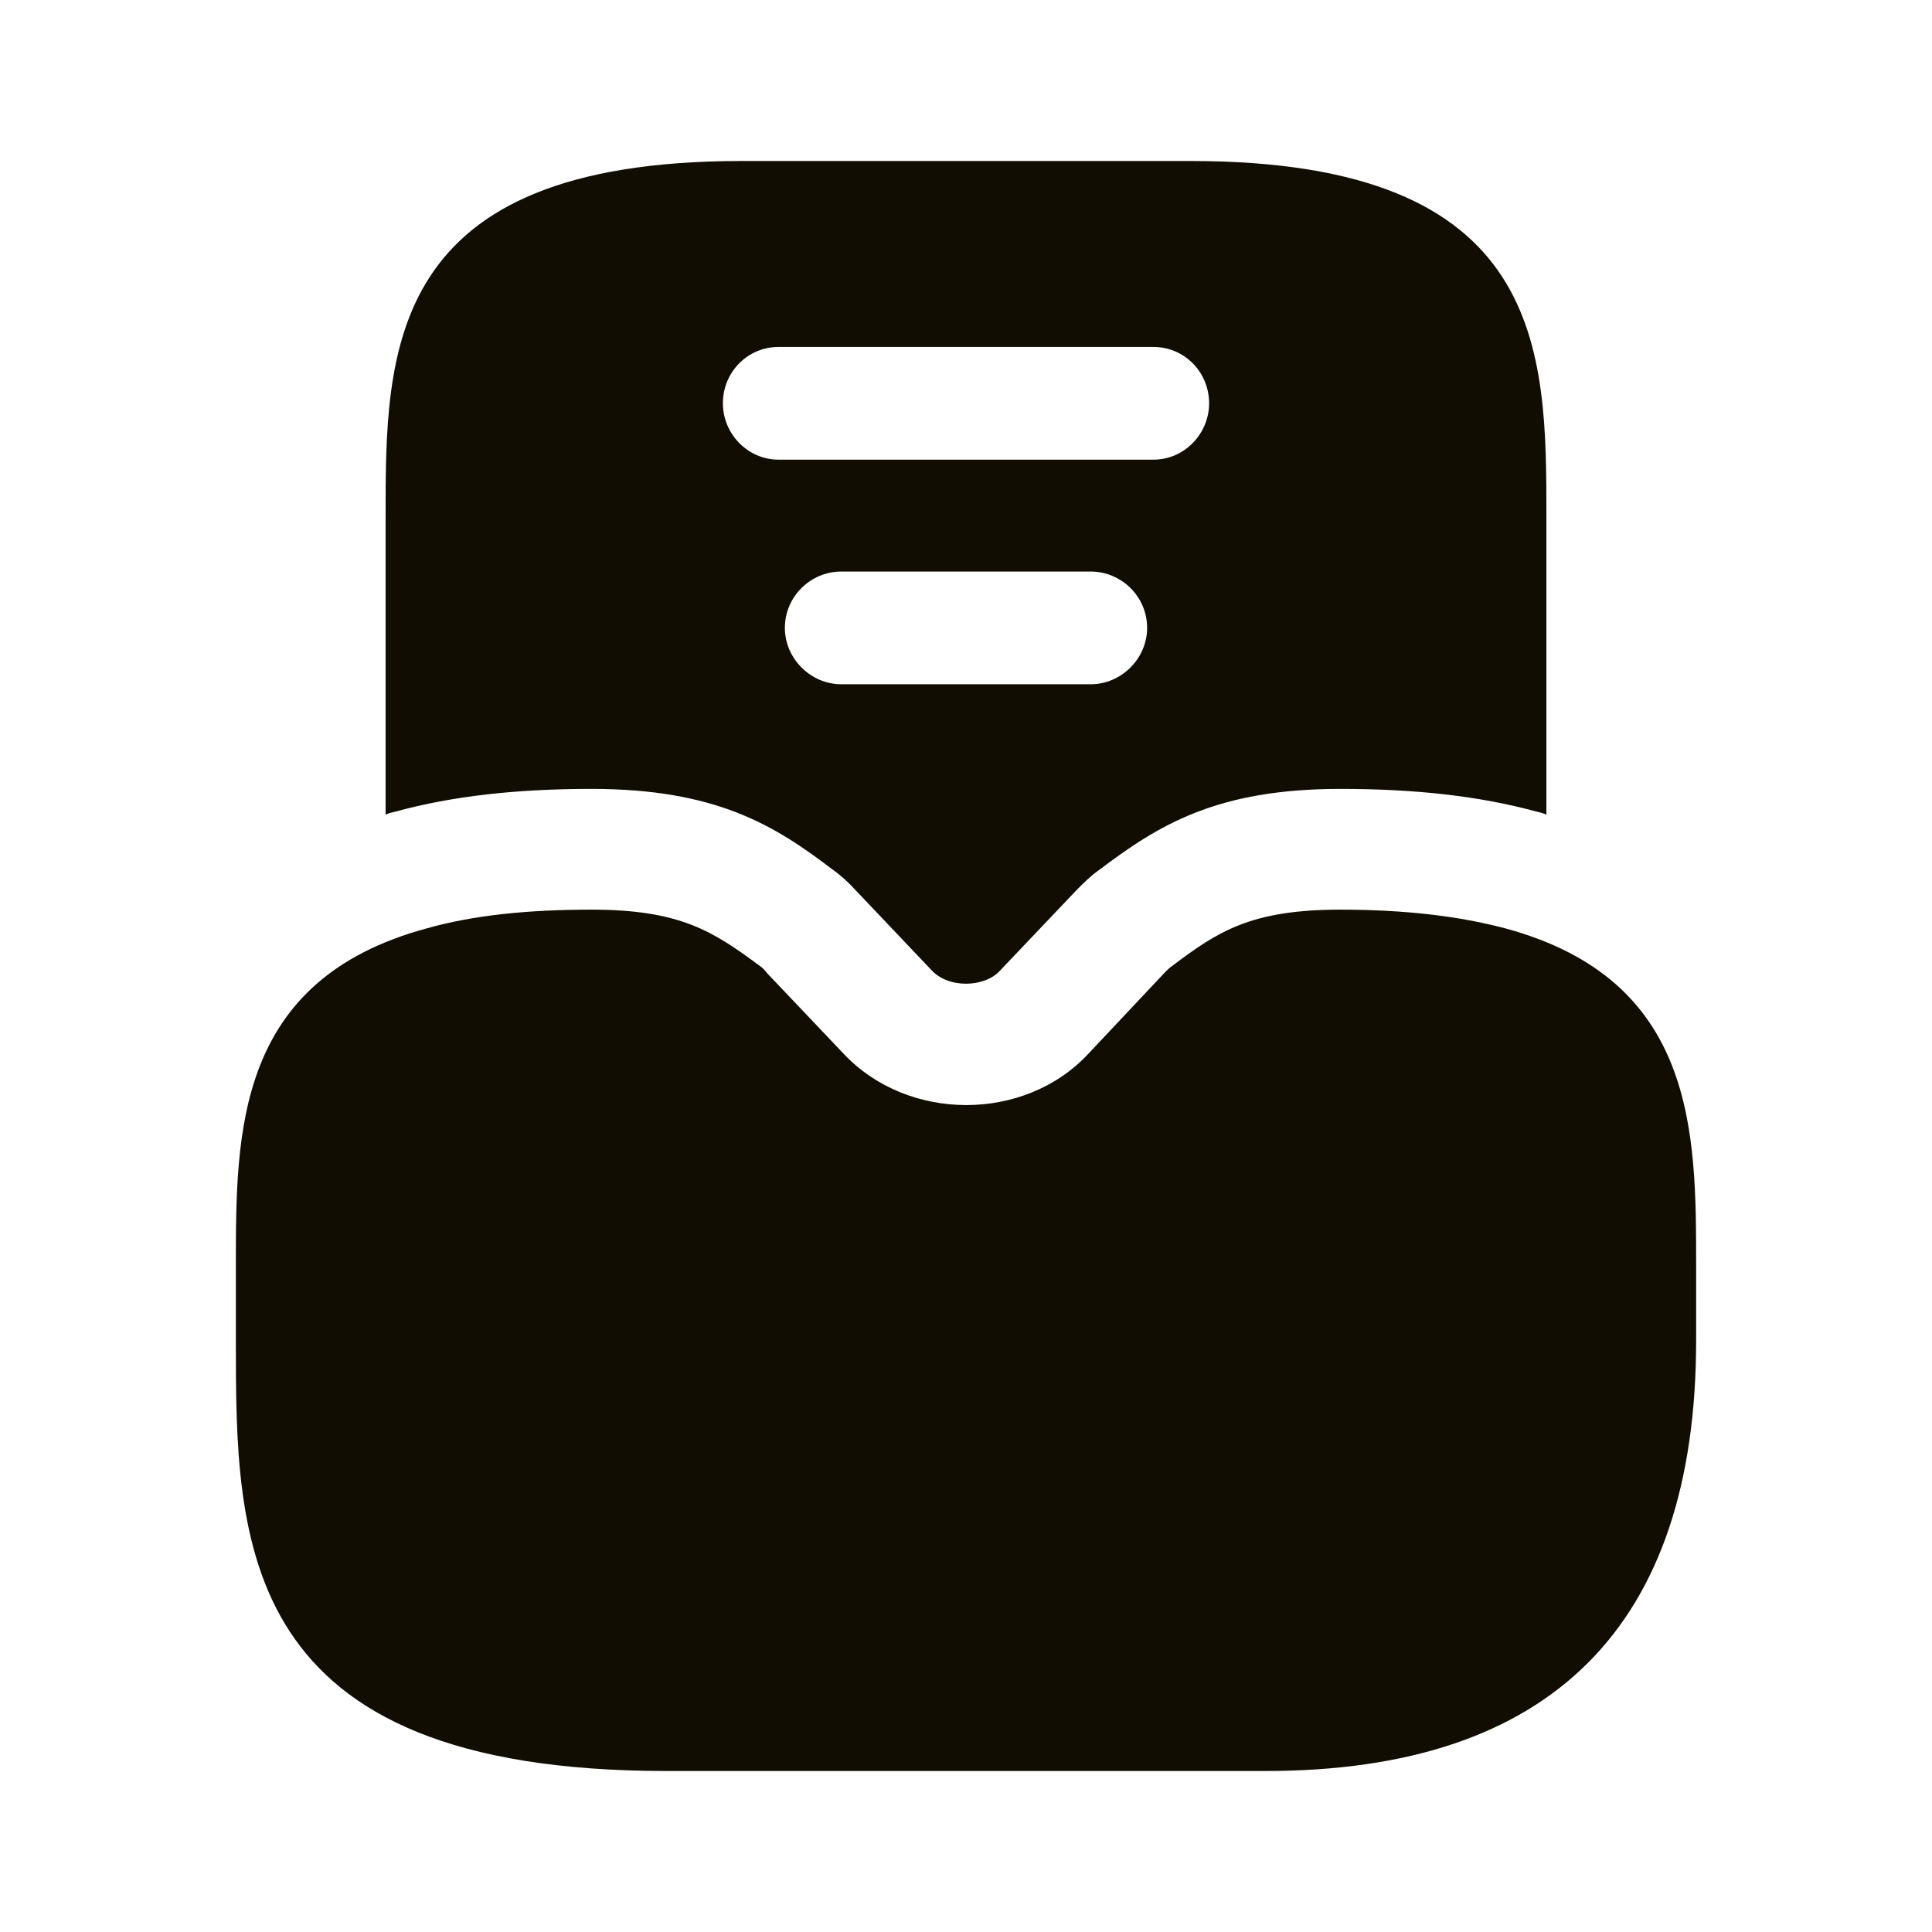
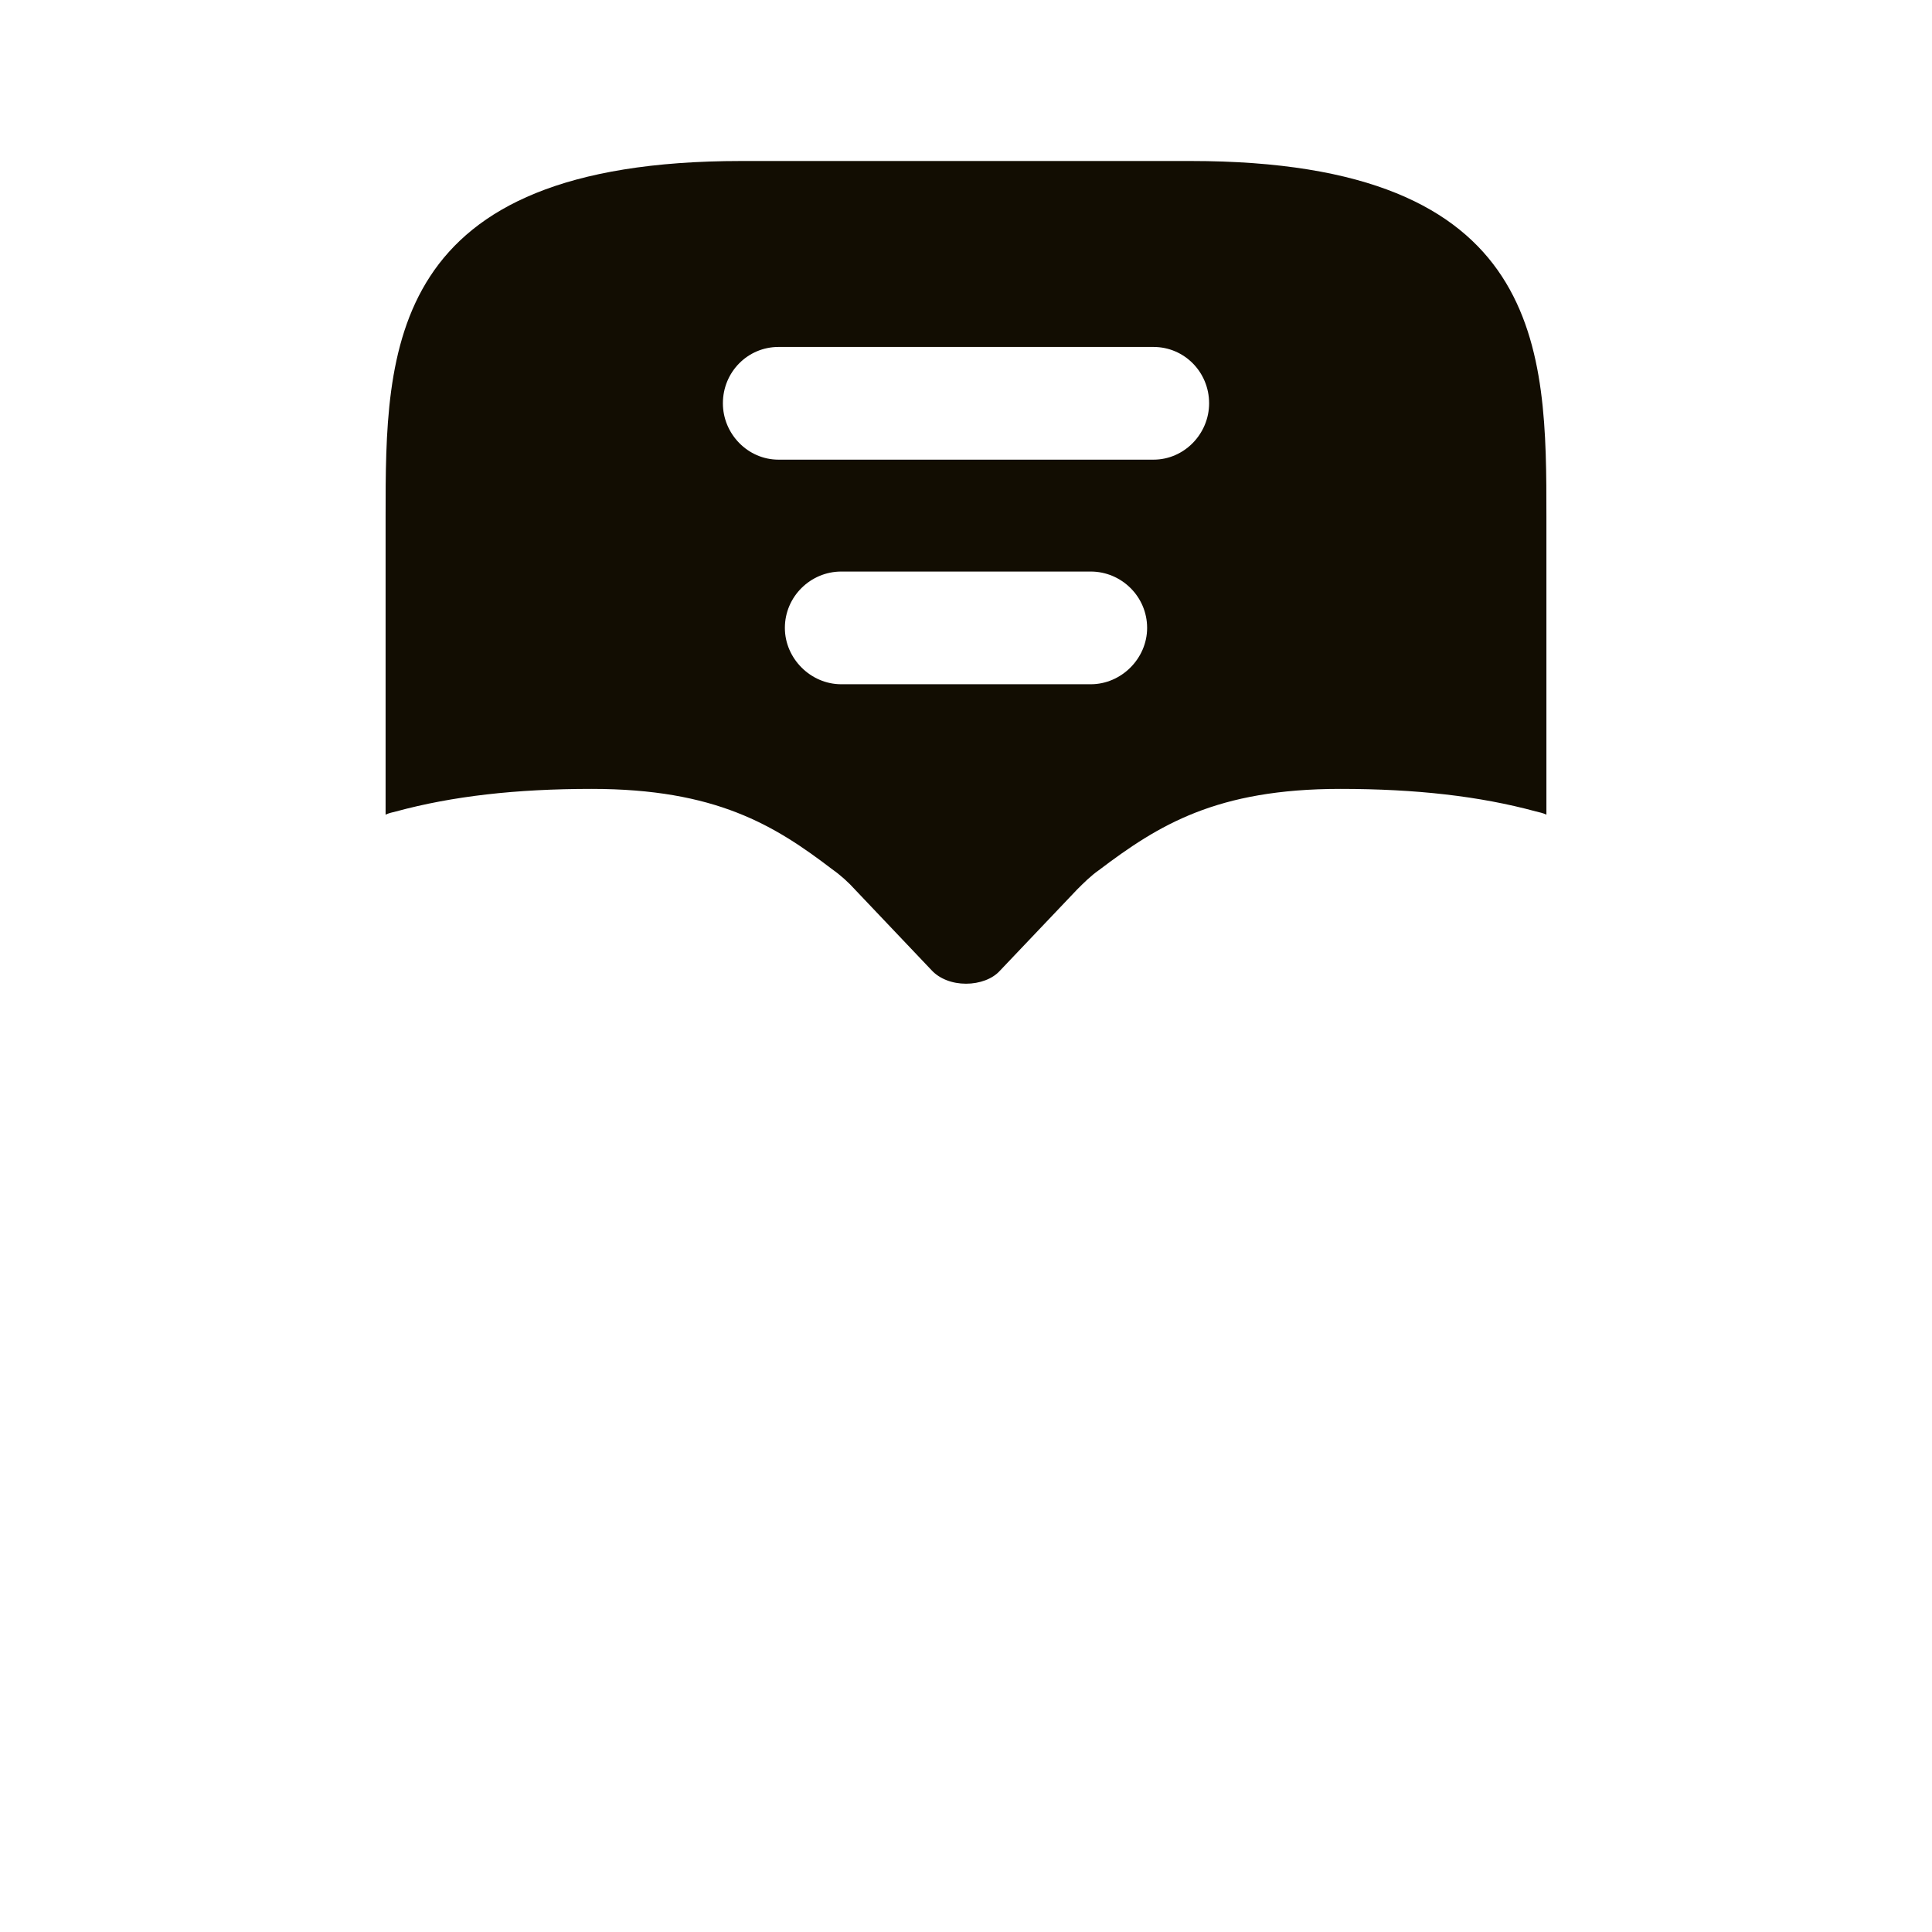
<svg xmlns="http://www.w3.org/2000/svg" width="24" height="24" viewBox="0 0 24 24" fill="none">
-   <path d="M18.69 11.53C18.12 11.38 17.45 11.3 16.65 11.3C15.54 11.3 15.13 11.57 14.56 12C14.53 12.02 14.5 12.05 14.47 12.08L13.52 13.09C12.73 13.94 11.28 13.94 10.48 13.09L9.53 12.09C9.5 12.05 9.47 12.02 9.44 12C8.86 11.57 8.45 11.3 7.35 11.3C6.55 11.3 5.88 11.37 5.31 11.53C2.93 12.17 2.93 14.06 2.93 15.72V16.65C2.93 19.16 2.93 22 8.28 22H15.72C19.27 22 21.07 20.2 21.07 16.65V15.72C21.07 14.06 21.07 12.17 18.69 11.53Z" fill="#120D02" />
  <path d="M14.79 2H9.21C4.79 2 4.79 4.35 4.79 6.42V10.12C4.83 10.1 4.88 10.09 4.92 10.08C5.62 9.89 6.41 9.8 7.35 9.8C8.89 9.8 9.62 10.25 10.34 10.8C10.44 10.87 10.54 10.96 10.63 11.06L11.57 12.05C11.67 12.16 11.83 12.22 12 12.22C12.17 12.22 12.33 12.16 12.42 12.06L13.38 11.05C13.46 10.97 13.55 10.88 13.65 10.81C14.39 10.25 15.11 9.8 16.65 9.8C17.59 9.8 18.38 9.89 19.08 10.08C19.12 10.09 19.17 10.1 19.21 10.12V6.42C19.21 4.35 19.21 2 14.79 2ZM13.55 8.5H10.45C10.07 8.5 9.75 8.18 9.75 7.8C9.75 7.41 10.07 7.1 10.45 7.1H13.55C13.93 7.1 14.25 7.41 14.25 7.8C14.25 8.18 13.93 8.5 13.55 8.5ZM14.33 5.71H9.67C9.29 5.71 8.98 5.39 8.98 5.01C8.98 4.62 9.29 4.31 9.67 4.31H14.33C14.71 4.31 15.02 4.62 15.02 5.01C15.02 5.39 14.71 5.71 14.33 5.71Z" fill="#120D02" />
</svg>